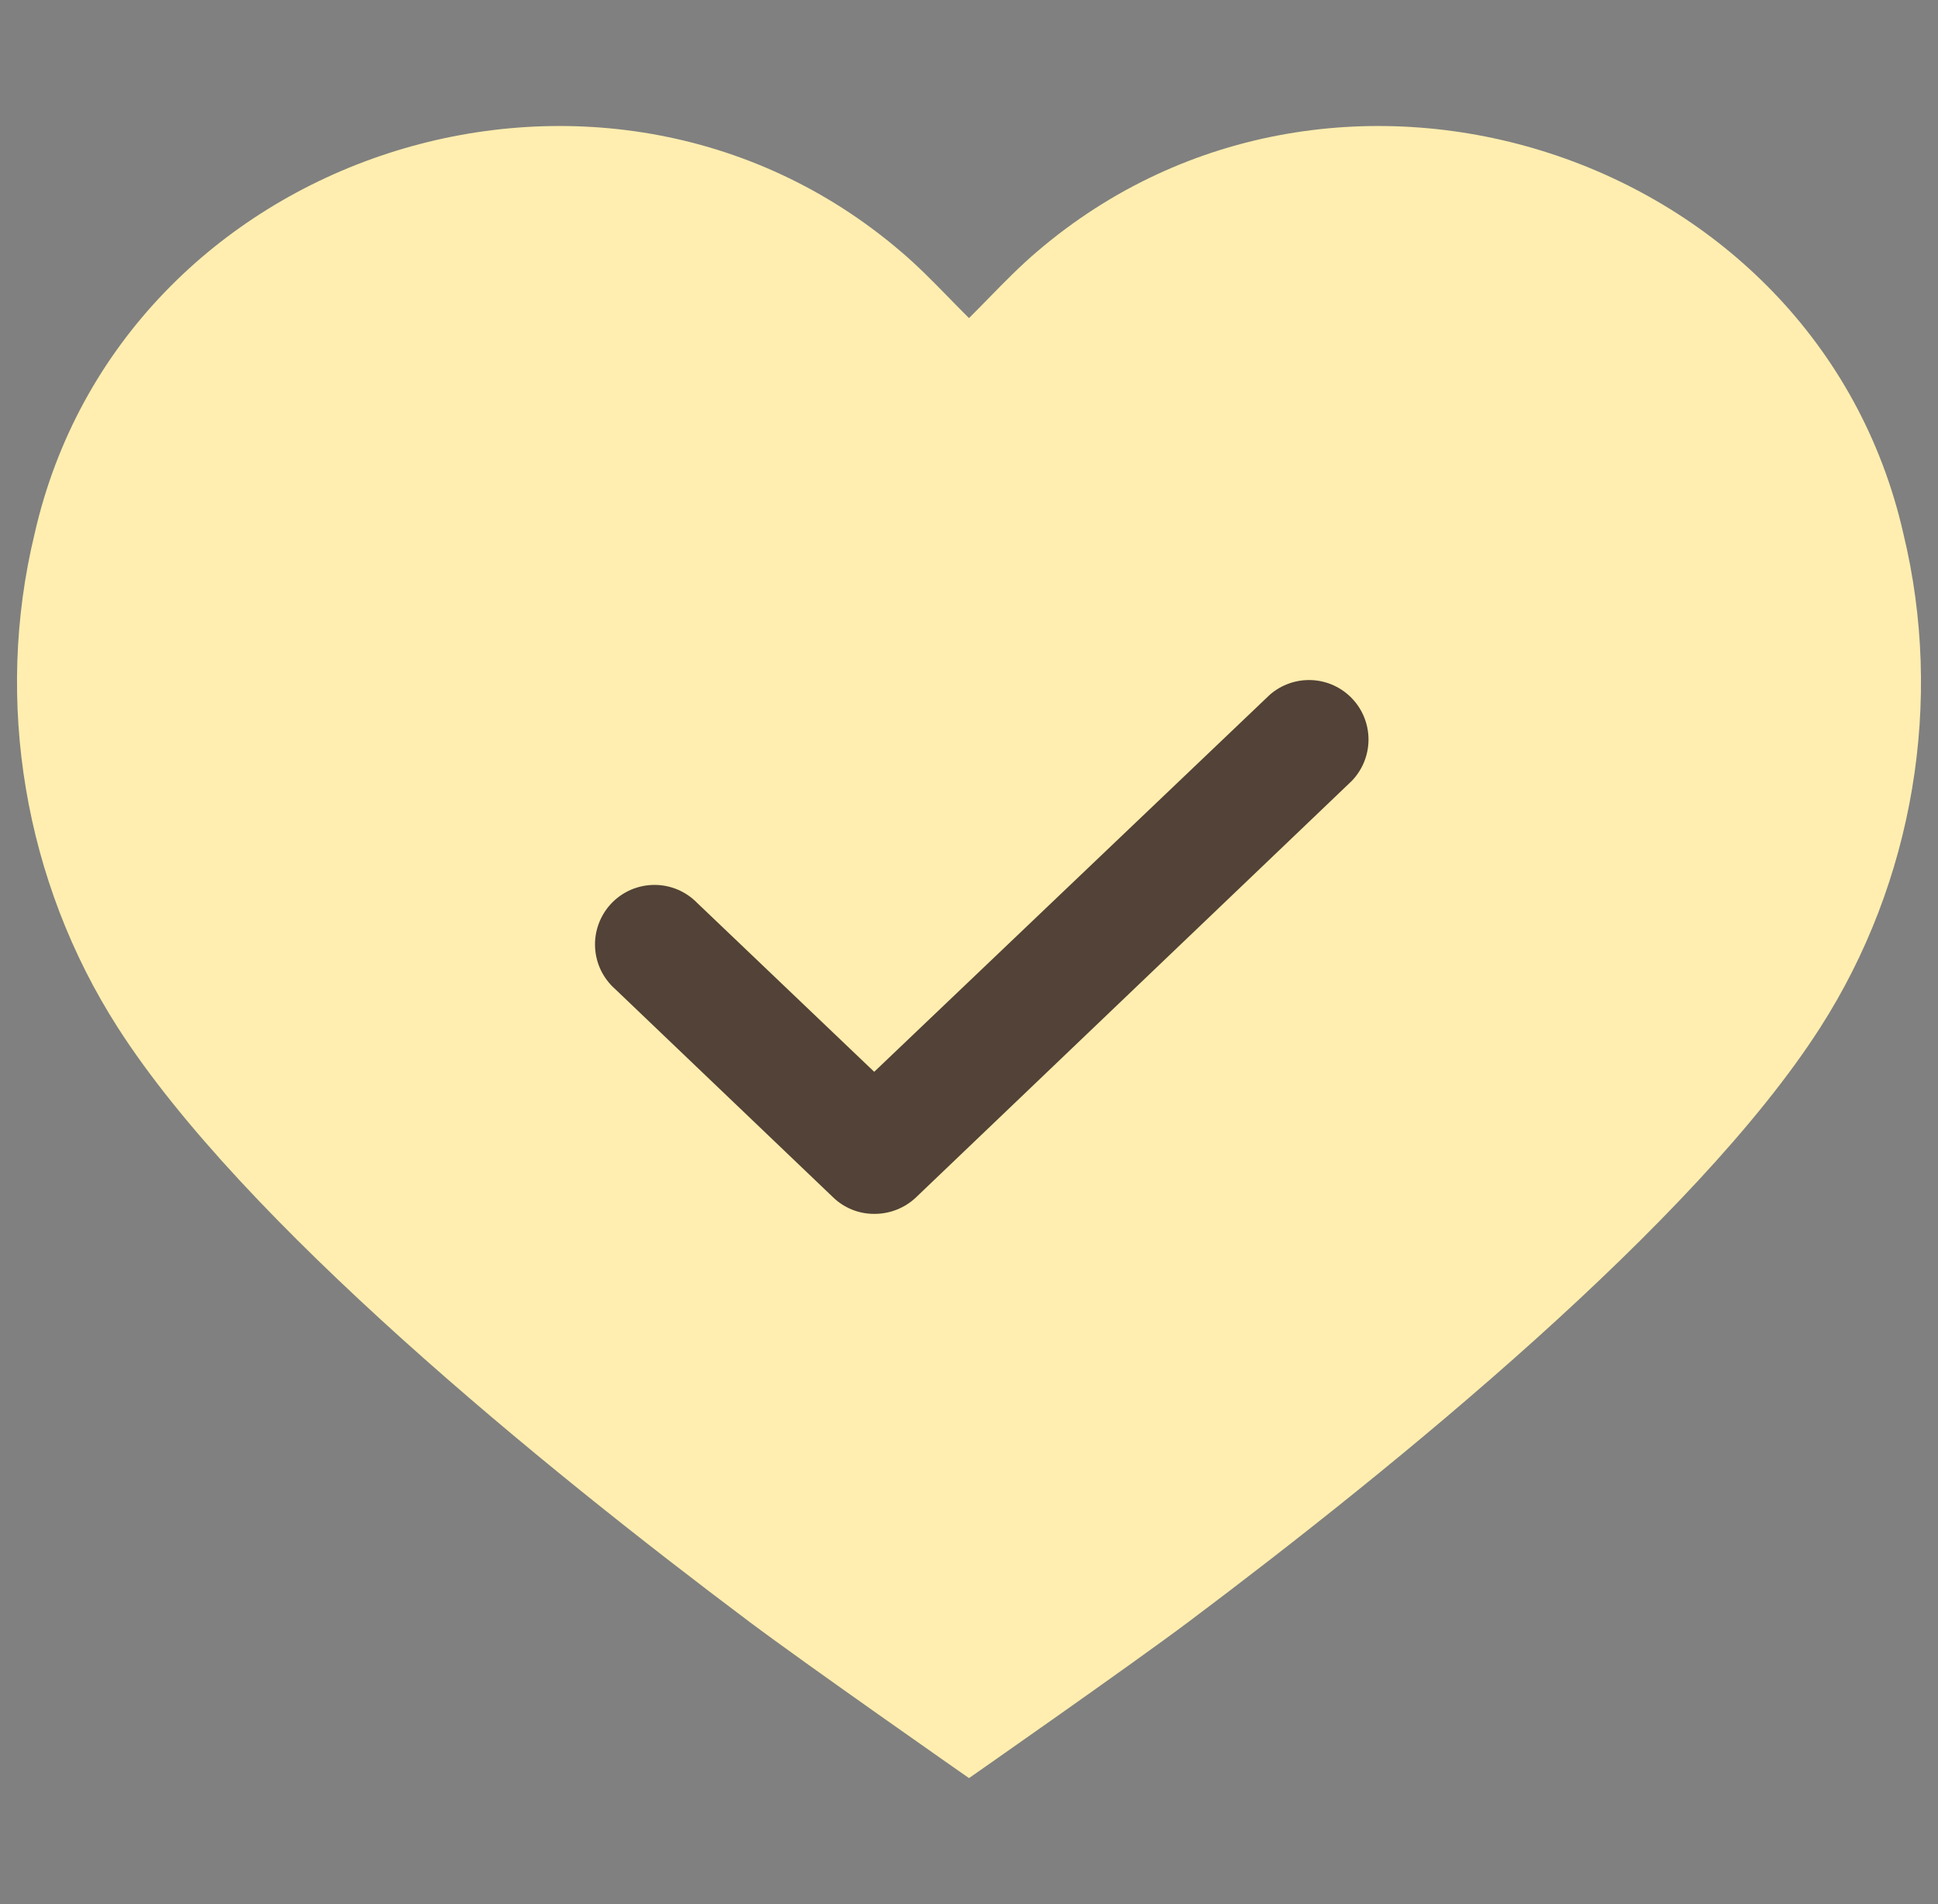
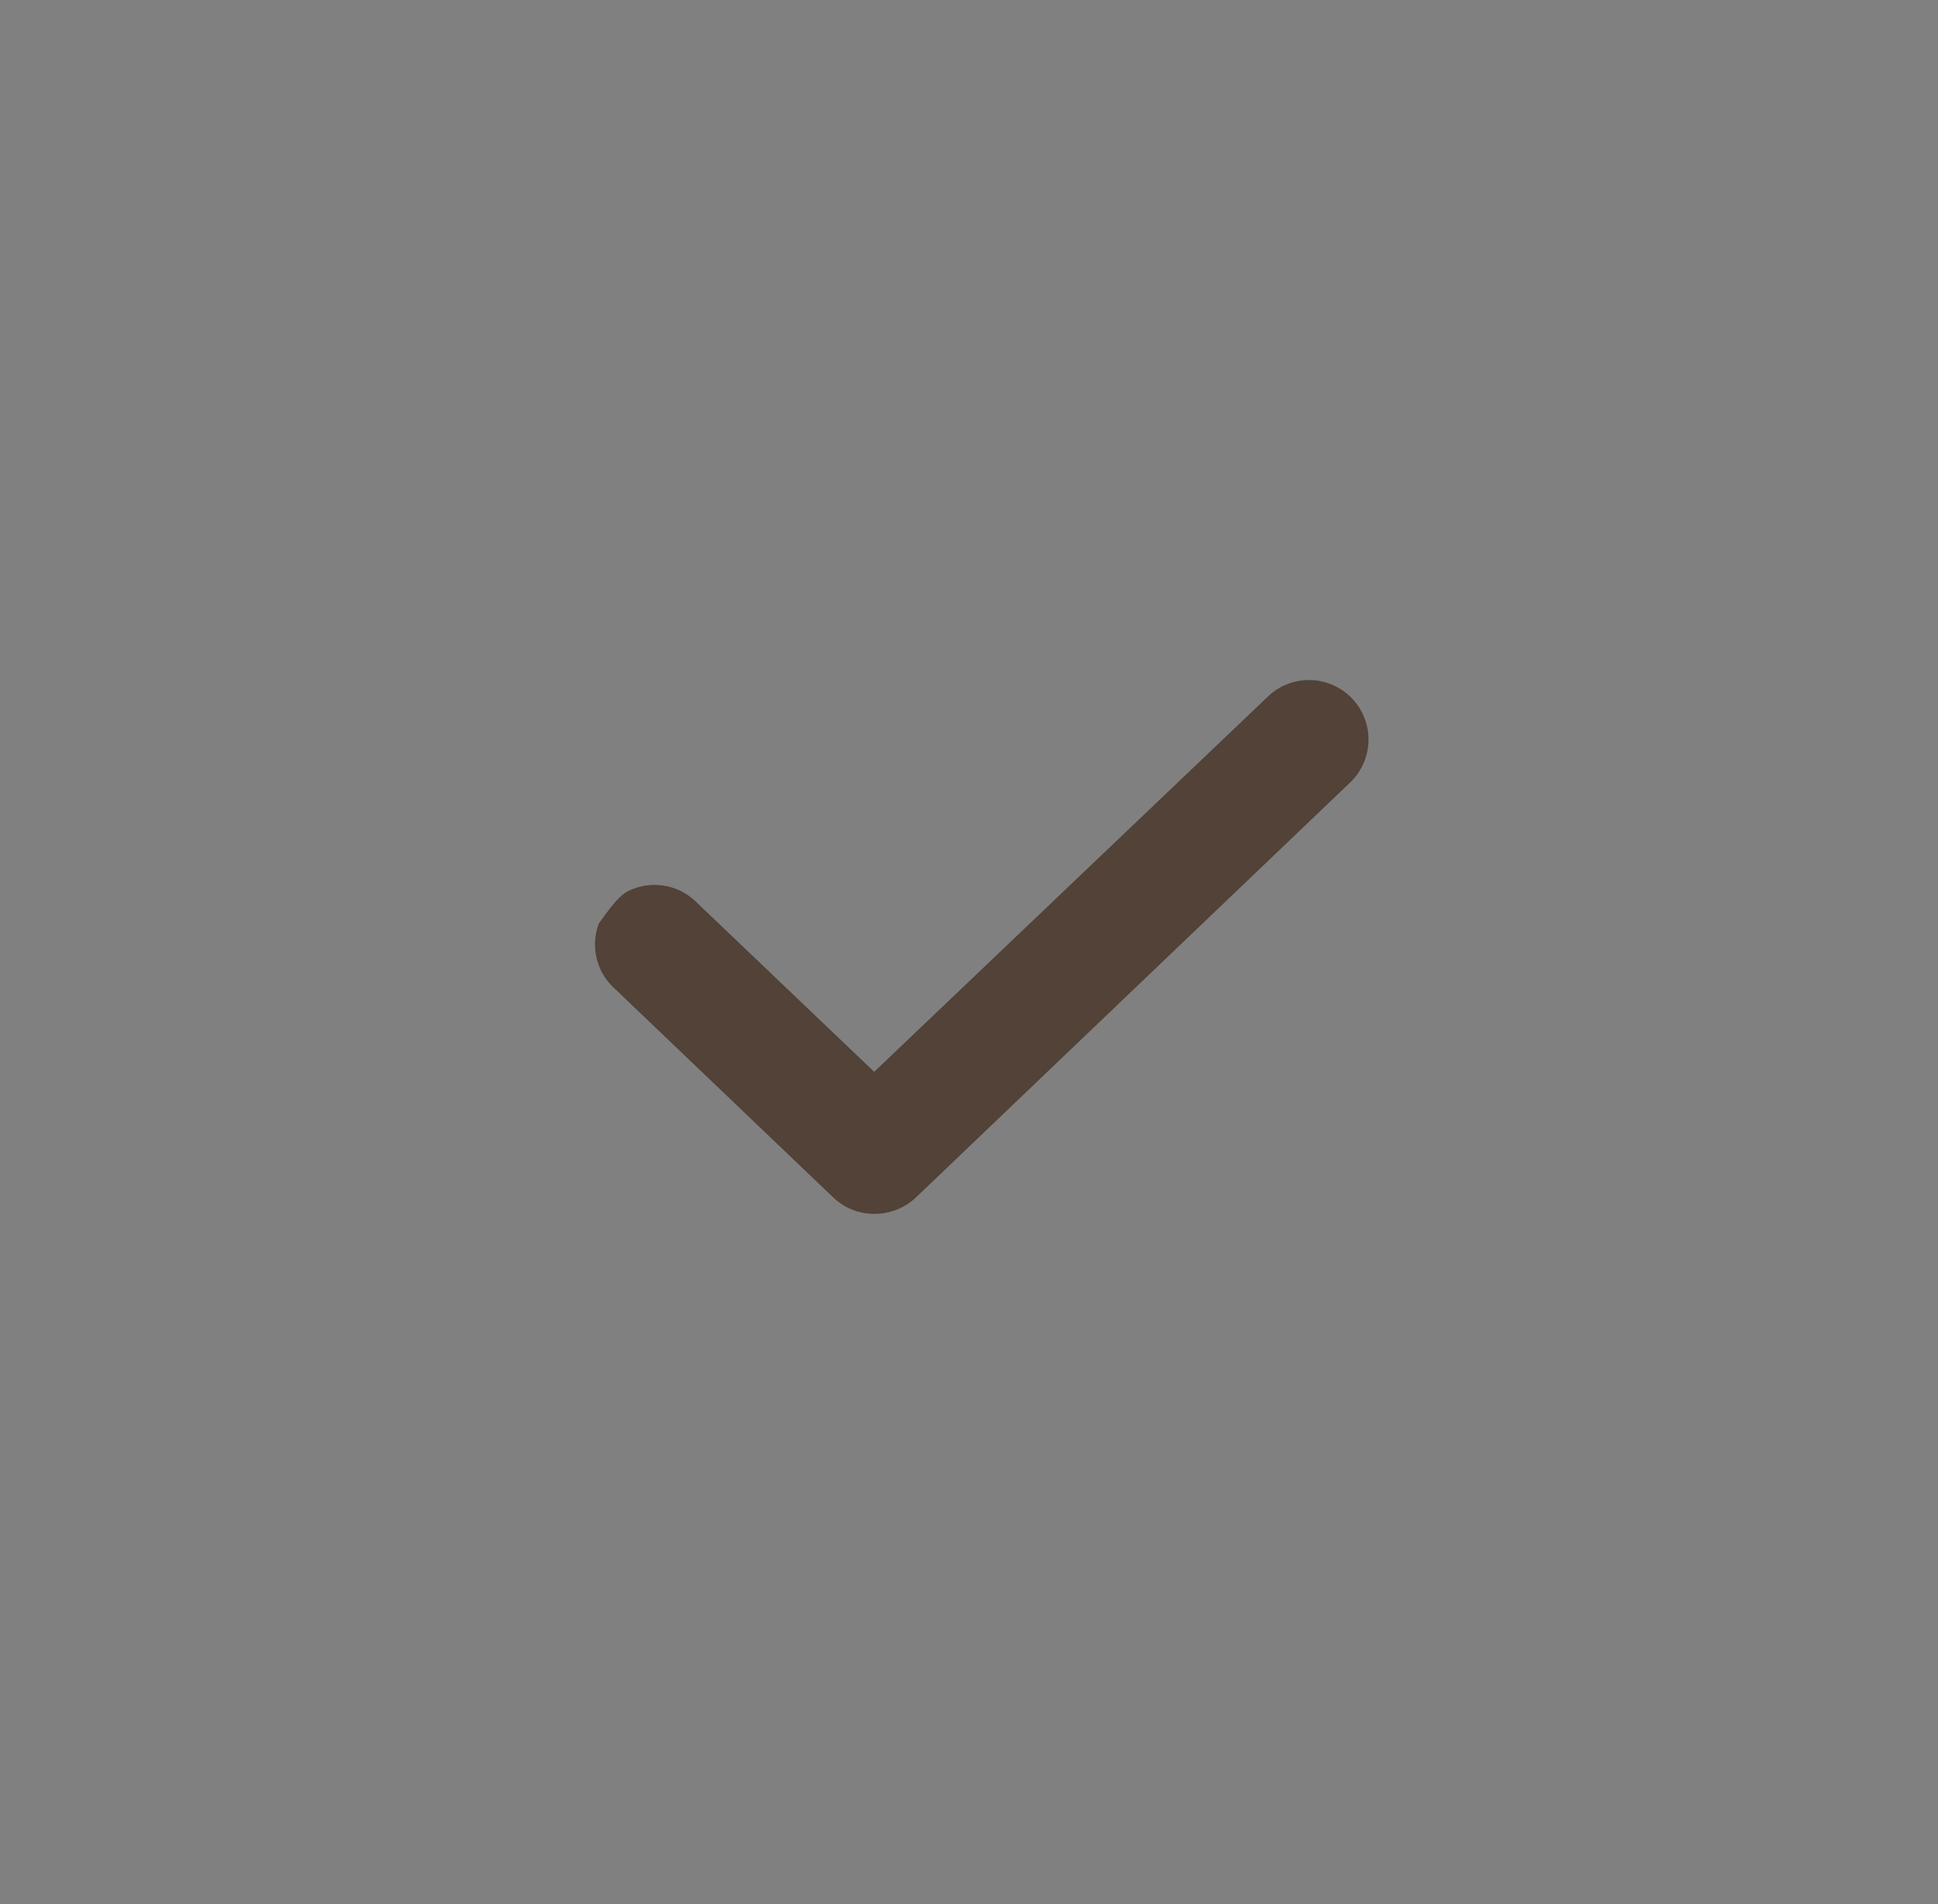
<svg xmlns="http://www.w3.org/2000/svg" width="57" height="56" viewBox="0 0 57 56" fill="none">
  <rect x="0" y="0" width="57" height="56" fill="#808080" stroke="none" />
-   <path d="M34.962 47.695C41.064 43.117 49.868 35.95 53.538 30.218C56.283 25.935 57.176 20.63 55.982 15.697C53.431 4.46 39.303 -0.132 30.503 7.399C30.008 7.819 29.551 8.286 29.083 8.765C28.892 8.96 28.699 9.158 28.5 9.355C28.301 9.158 28.108 8.96 27.917 8.765C27.449 8.286 26.992 7.819 26.497 7.399C17.697 -0.132 3.569 4.46 1.018 15.697C-0.176 20.63 0.717 25.935 3.463 30.218C7.132 35.95 15.936 43.117 22.038 47.695C23.738 48.971 28.5 52.294 28.5 52.294C28.5 52.294 33.263 48.971 34.962 47.695Z" fill="#FFEEAF" />
-   <path d="M39.756 22.969L26.937 35.219C26.606 35.531 26.167 35.703 25.712 35.7C25.264 35.702 24.832 35.529 24.509 35.219L18.099 29.094C17.922 28.939 17.777 28.749 17.674 28.537C17.572 28.325 17.513 28.093 17.502 27.858C17.491 27.622 17.527 27.387 17.61 27.166C17.692 26.944 17.818 26.742 17.98 26.571C18.142 26.4 18.338 26.263 18.554 26.169C18.771 26.076 19.004 26.027 19.24 26.025C19.476 26.024 19.709 26.07 19.927 26.161C20.145 26.253 20.341 26.387 20.506 26.556L25.712 31.522L37.349 20.431C37.69 20.134 38.132 19.981 38.583 20.002C39.034 20.023 39.459 20.218 39.77 20.546C40.081 20.873 40.253 21.309 40.25 21.76C40.247 22.212 40.07 22.645 39.756 22.969Z" fill="#524237" />
+   <path d="M39.756 22.969L26.937 35.219C26.606 35.531 26.167 35.703 25.712 35.7C25.264 35.702 24.832 35.529 24.509 35.219L18.099 29.094C17.922 28.939 17.777 28.749 17.674 28.537C17.572 28.325 17.513 28.093 17.502 27.858C17.491 27.622 17.527 27.387 17.61 27.166C18.142 26.4 18.338 26.263 18.554 26.169C18.771 26.076 19.004 26.027 19.24 26.025C19.476 26.024 19.709 26.07 19.927 26.161C20.145 26.253 20.341 26.387 20.506 26.556L25.712 31.522L37.349 20.431C37.69 20.134 38.132 19.981 38.583 20.002C39.034 20.023 39.459 20.218 39.77 20.546C40.081 20.873 40.253 21.309 40.25 21.76C40.247 22.212 40.07 22.645 39.756 22.969Z" fill="#524237" />
</svg>